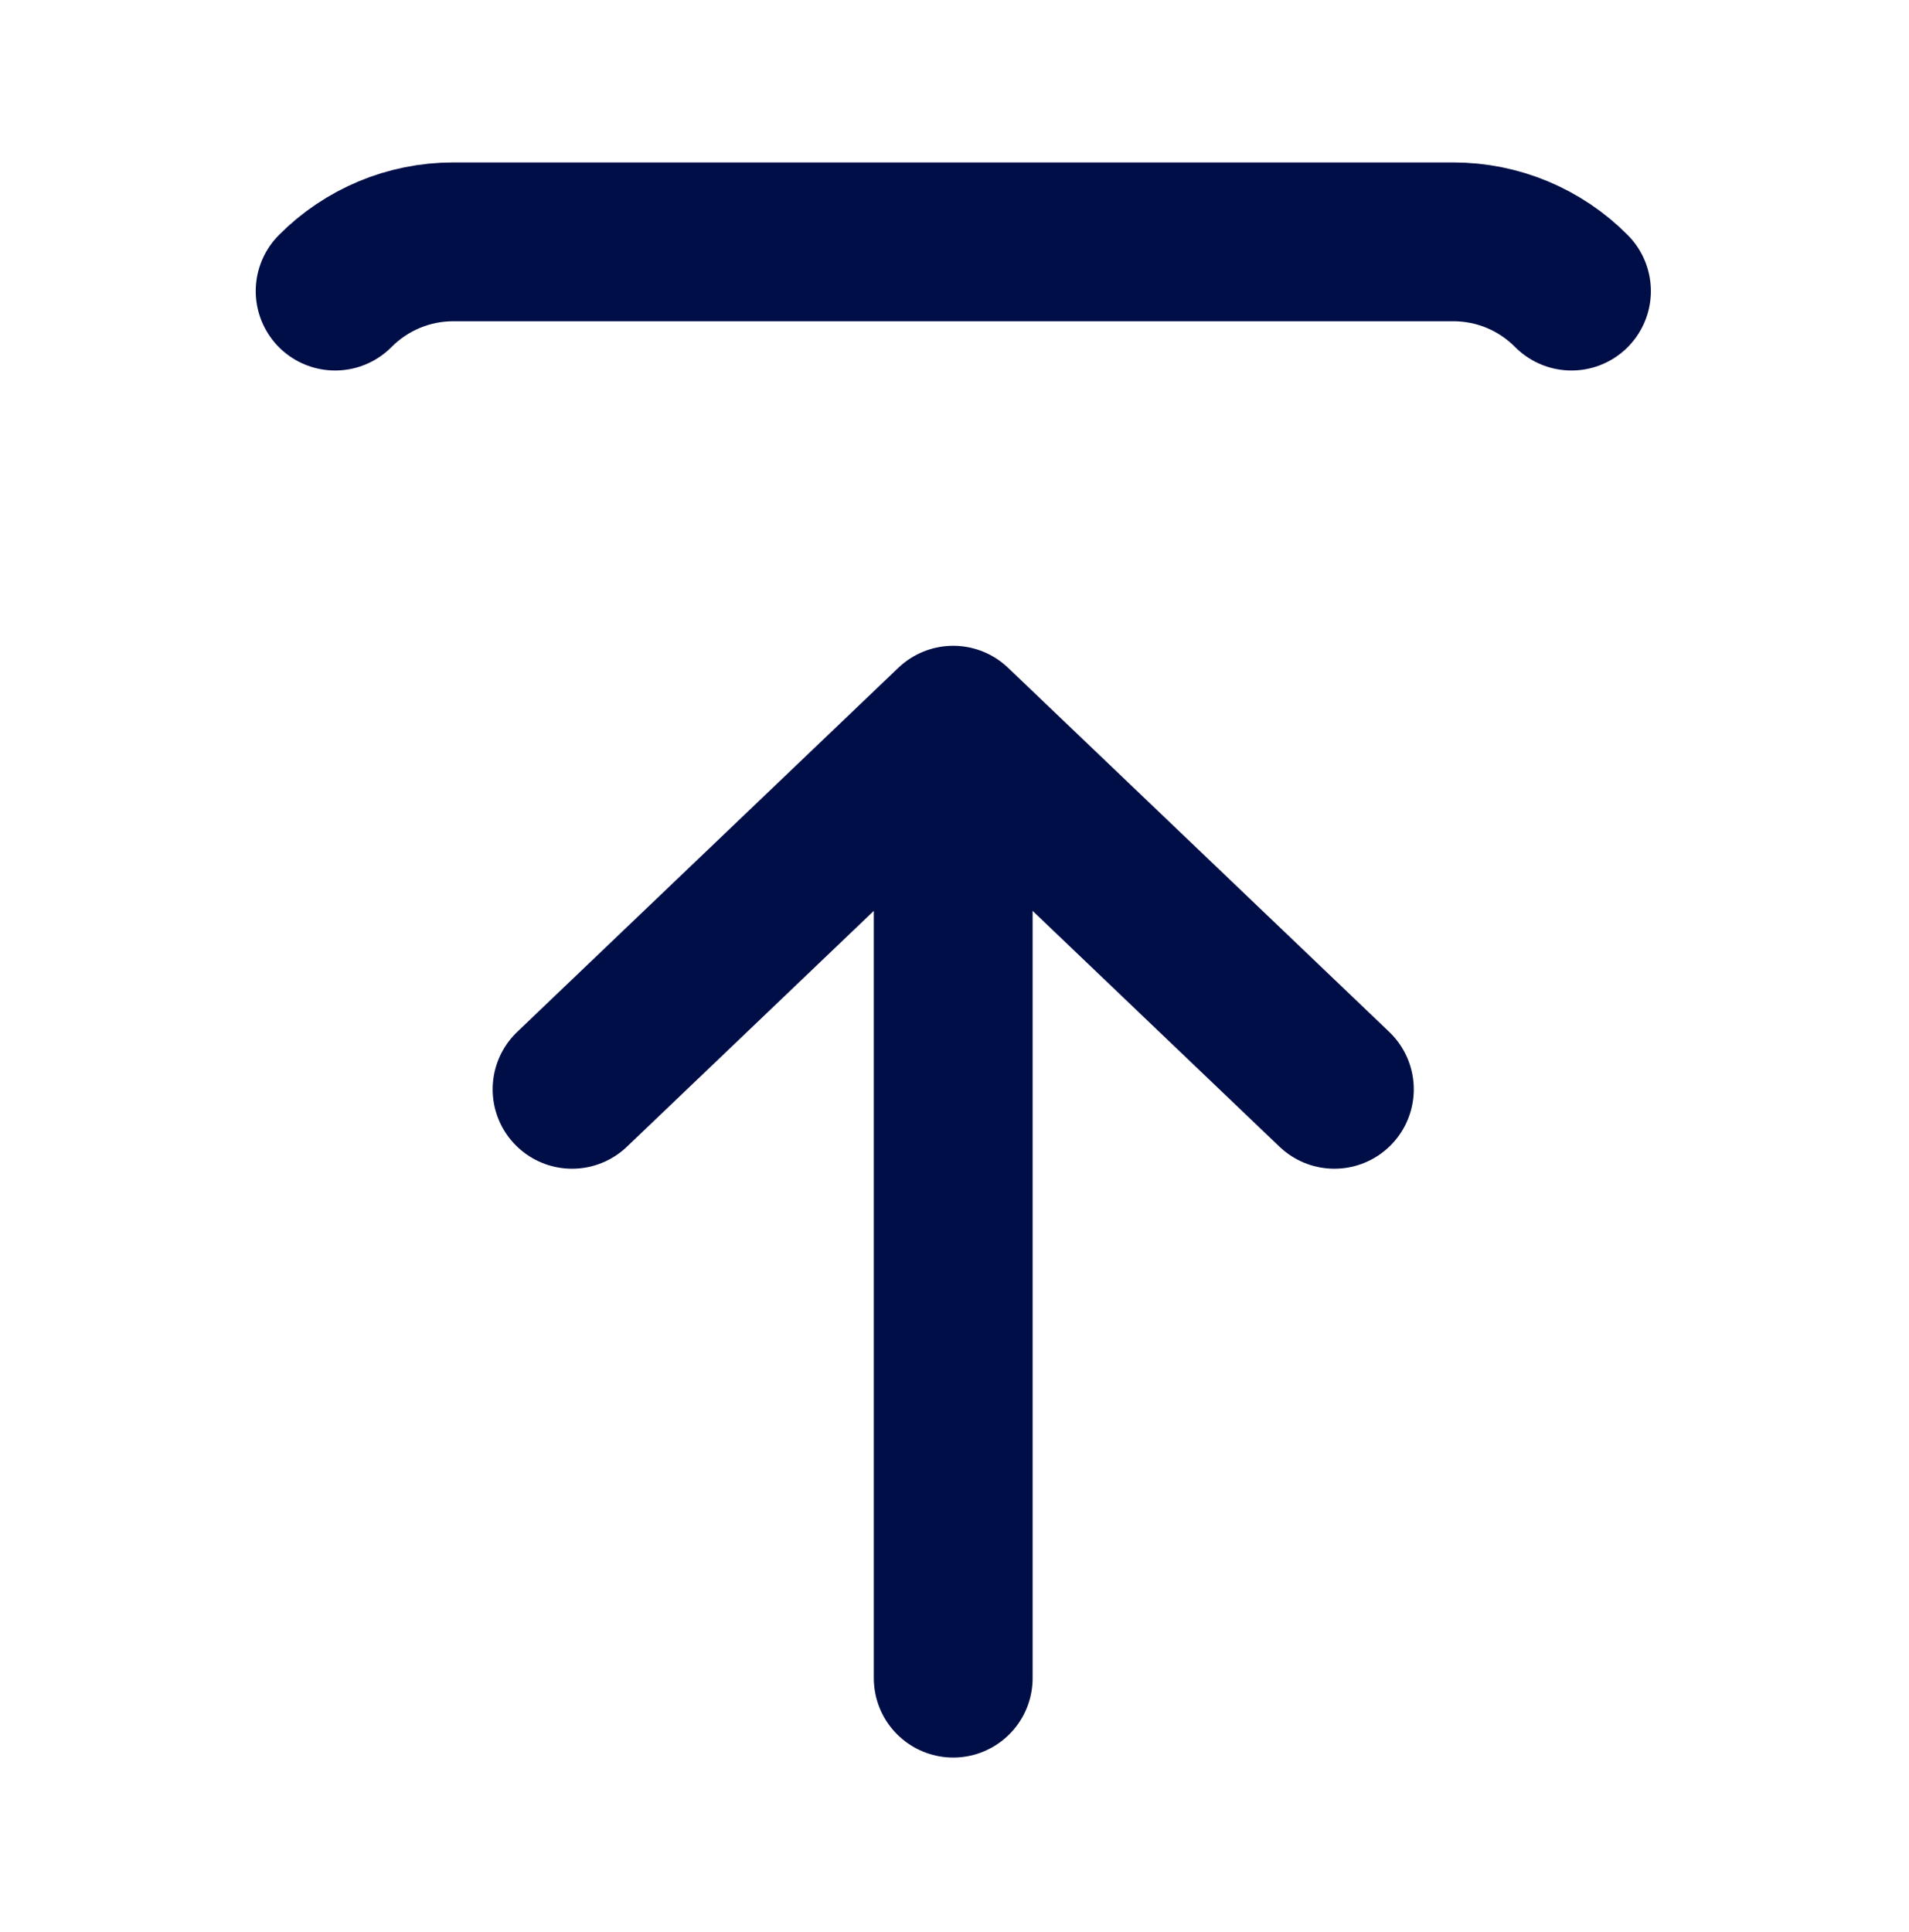
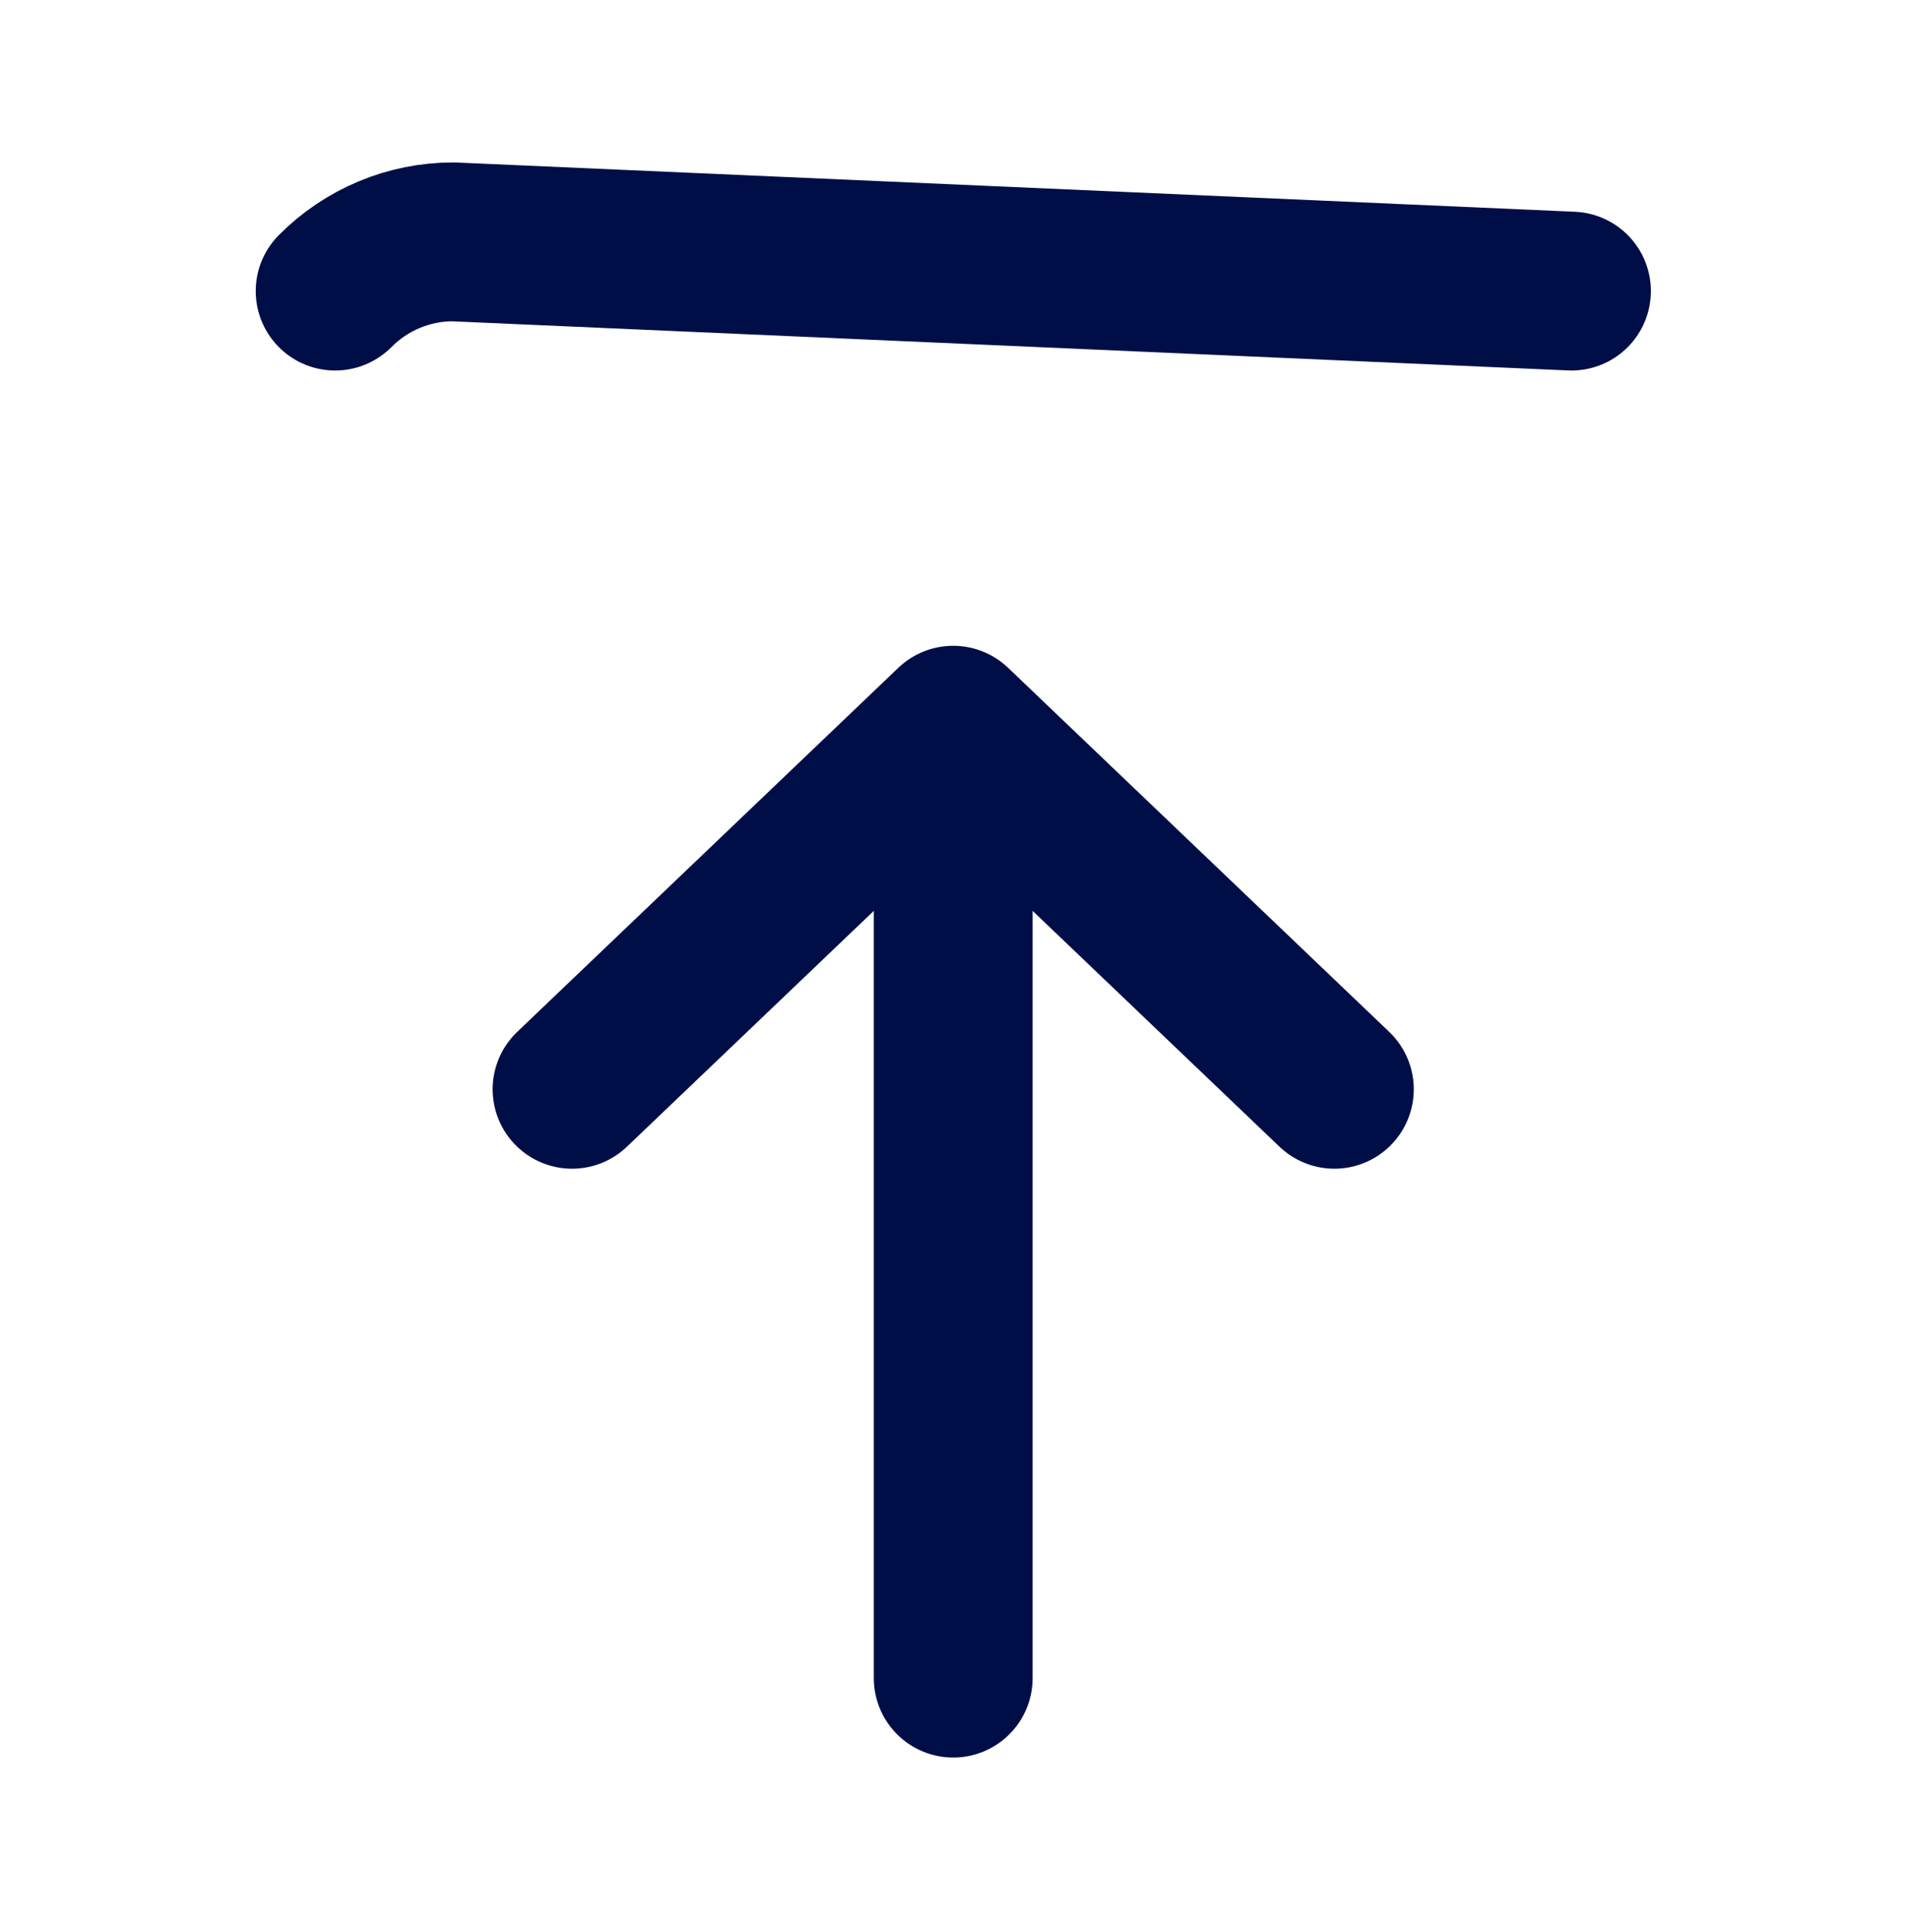
<svg xmlns="http://www.w3.org/2000/svg" width="83" height="84" viewBox="0 0 83 84" fill="none">
-   <path d="M68.325 12.656C66.966 11.285 65.121 10.515 63.199 10.515L19.698 10.515C17.775 10.515 15.931 11.285 14.571 12.656M41.444 72.959L41.444 31.529M41.444 31.529L24.872 47.359M41.444 31.529L58.016 47.359" stroke="#000E47" stroke-width="6.905" stroke-linecap="round" stroke-linejoin="round" />
+   <path d="M68.325 12.656L19.698 10.515C17.775 10.515 15.931 11.285 14.571 12.656M41.444 72.959L41.444 31.529M41.444 31.529L24.872 47.359M41.444 31.529L58.016 47.359" stroke="#000E47" stroke-width="6.905" stroke-linecap="round" stroke-linejoin="round" />
</svg>